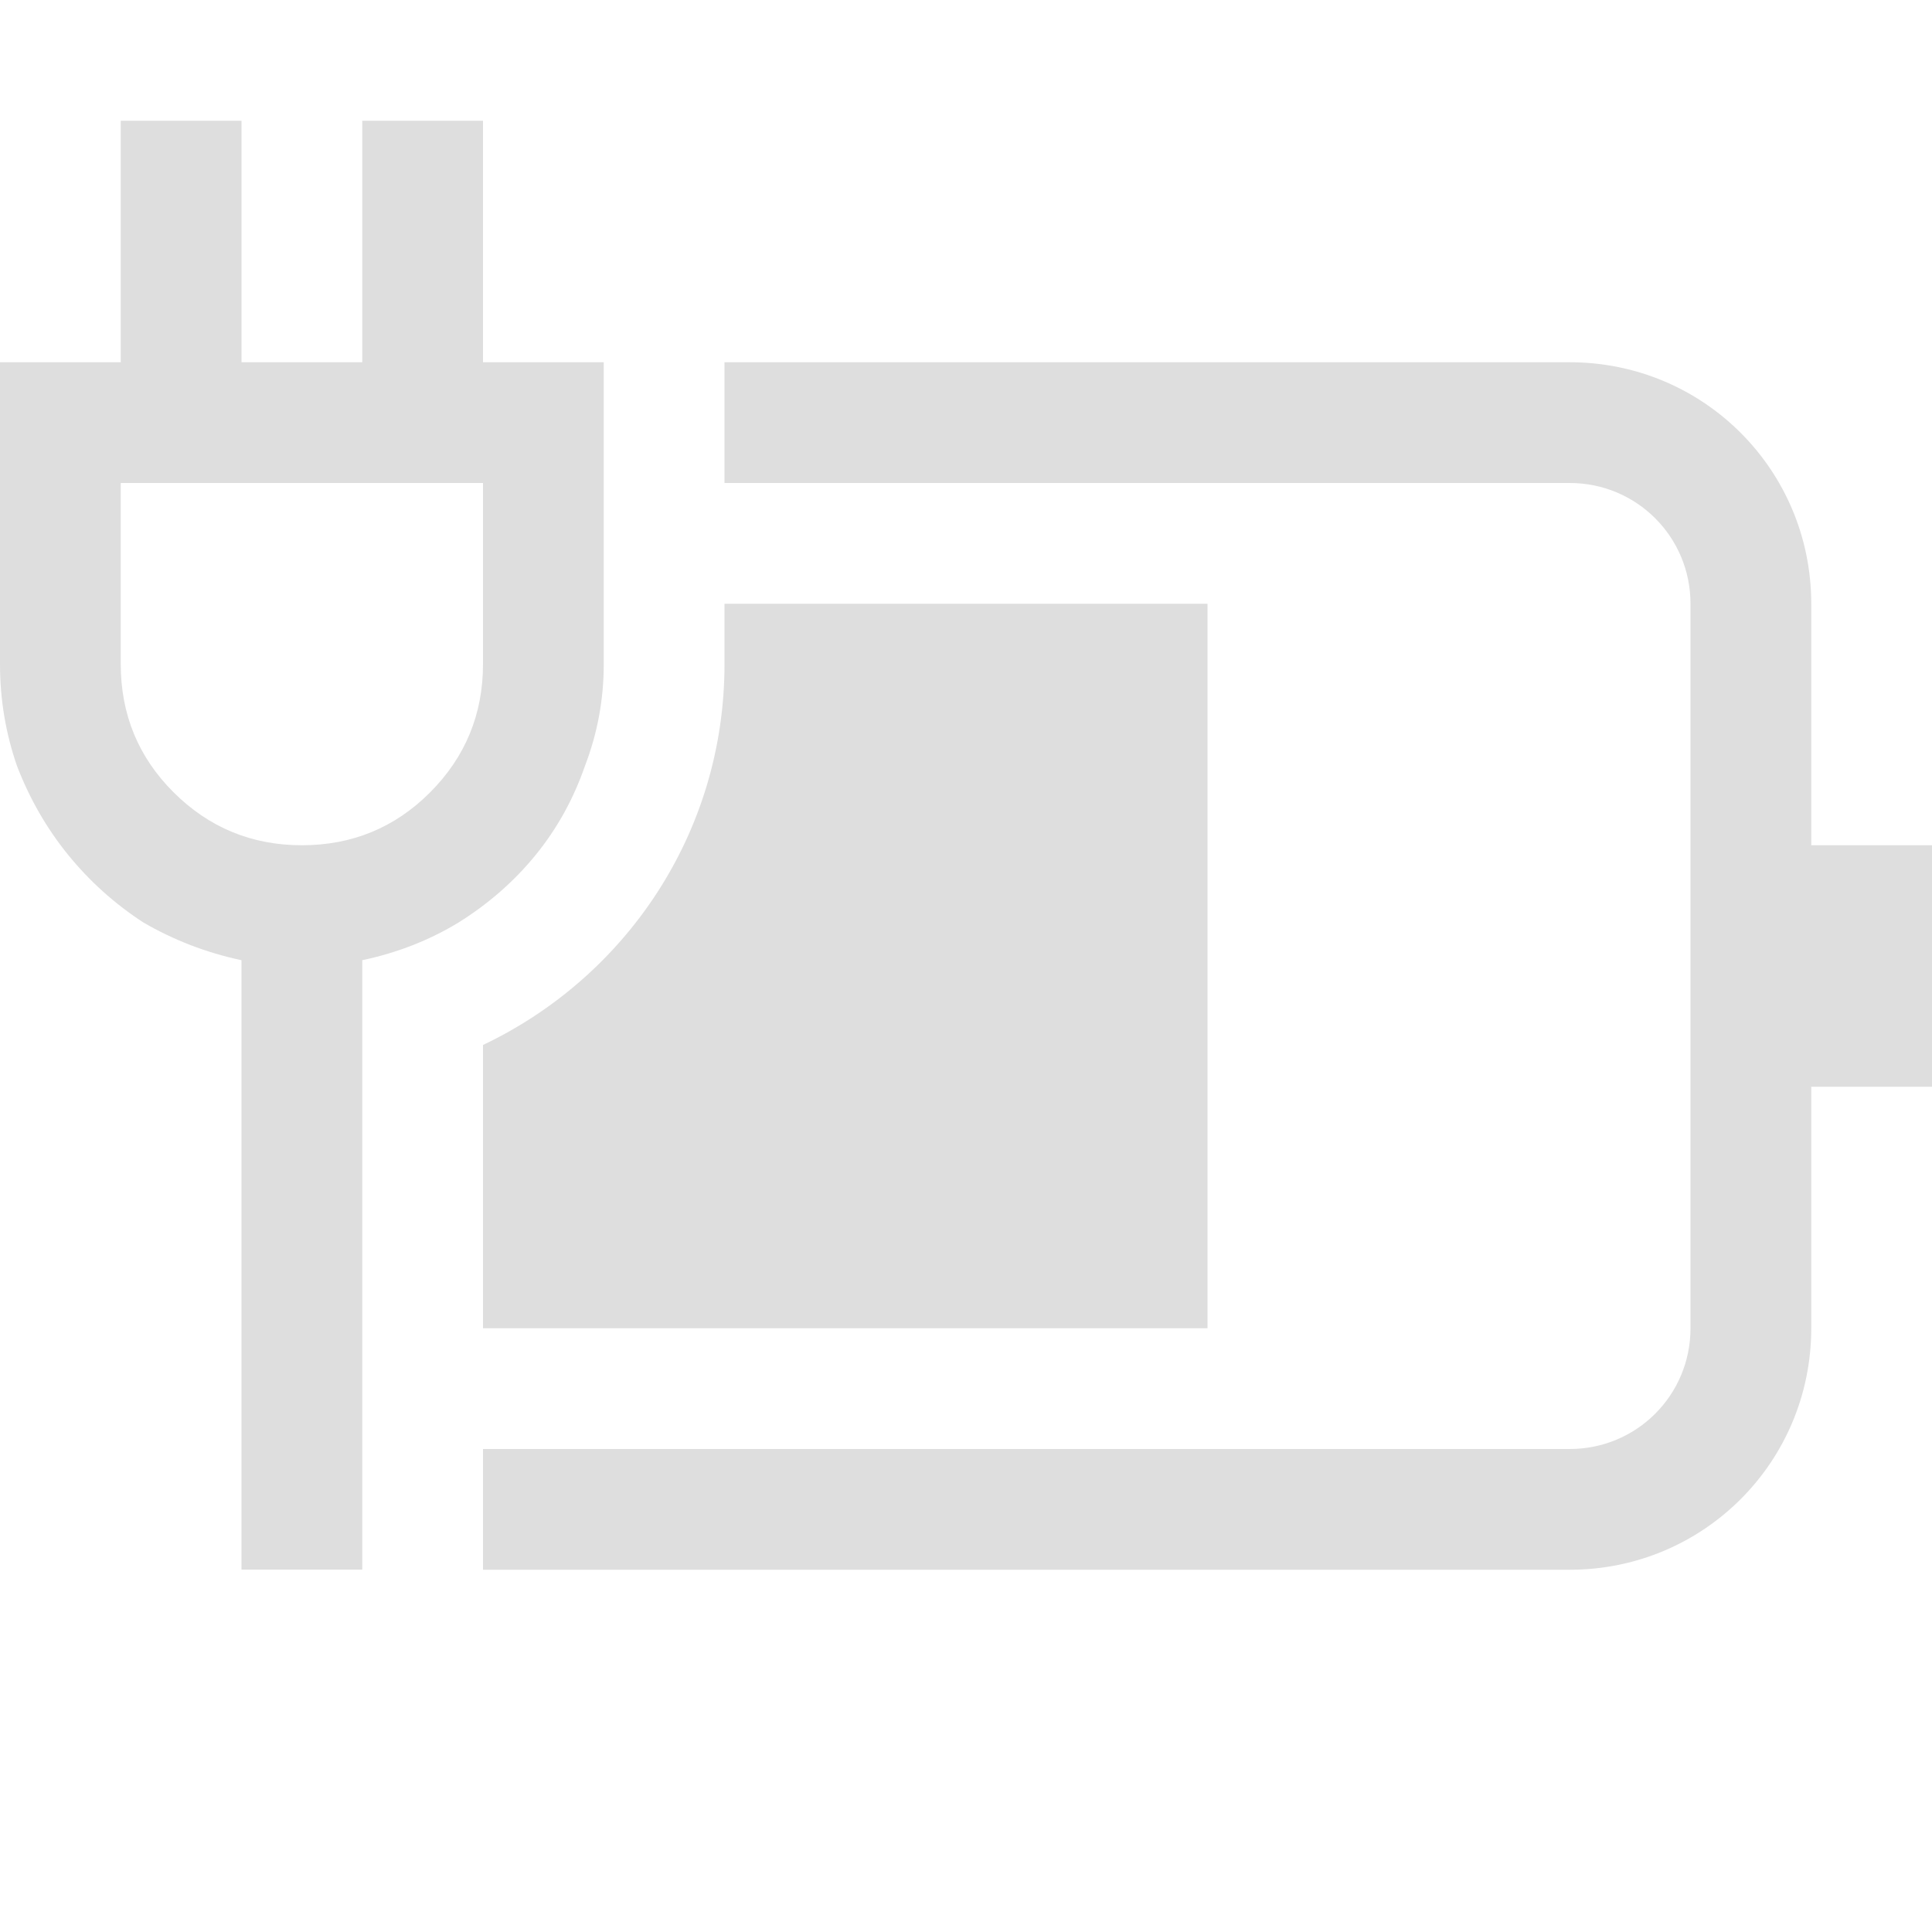
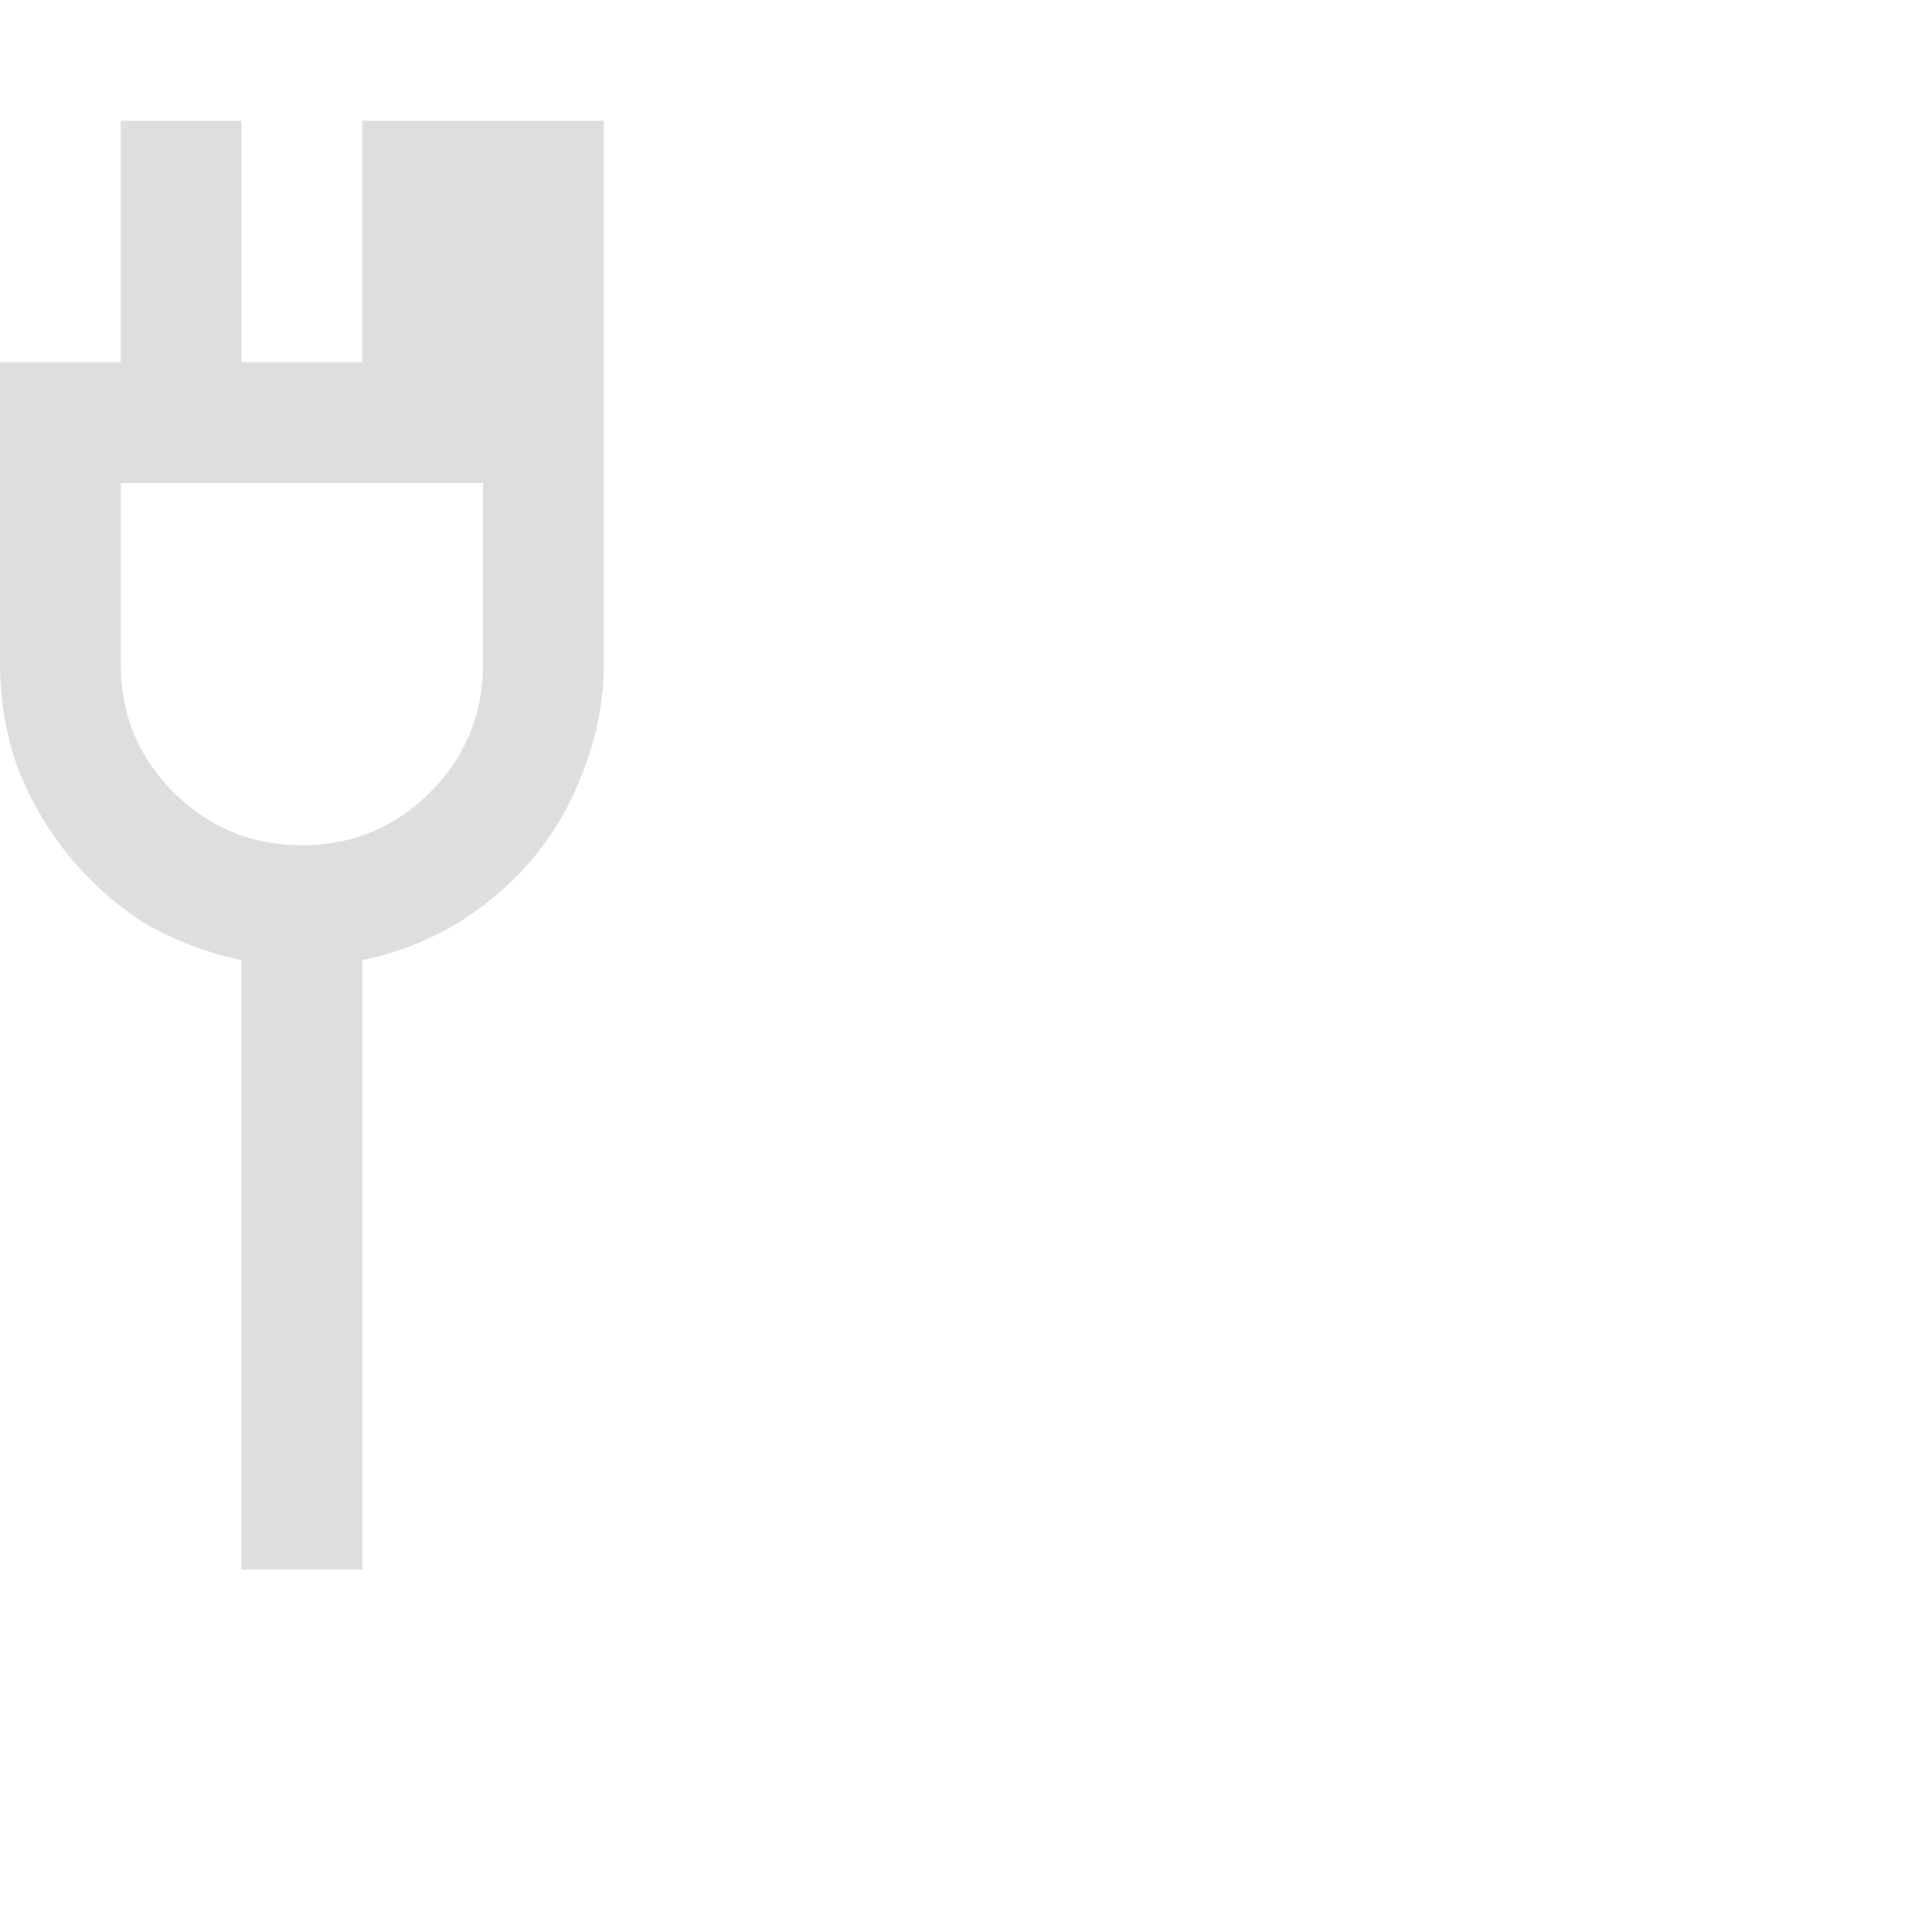
<svg xmlns="http://www.w3.org/2000/svg" width="16" height="16" version="1.1">
-   <path d="m6 3v1h7c0.554 0 1 0.446 1 1v6c0 0.554-0.446 1-1 1h-9v1h9c1.108 0 2-0.892 2-2v-2h1v-2h-1v-2c0-1.108-0.892-2-2-2z" fill="#dedede" stroke-linecap="round" stroke-linejoin="round" stroke-width="1.5" style="paint-order:stroke fill markers" />
-   <path d="m6 5v0.5c0 1.399-0.819 2.593-2 3.154v2.346h6v-6z" fill="#dedede" stroke-linecap="round" stroke-linejoin="round" stroke-width="1.5" style="paint-order:stroke fill markers" />
  <g transform="translate(-.07)" fill="#dedede" stroke-linecap="round" stroke-linejoin="round" stroke-width="4" style="paint-order:stroke fill markers" aria-label="">
-     <path d="m5.07 5.5c0 0.292-0.052 0.573-0.156 0.844-0.094 0.271-0.229 0.516-0.406 0.734s-0.391 0.406-0.641 0.562c-0.24 0.146-0.505 0.25-0.797 0.312v5.047h-1v-5.047c-0.292-0.062-0.562-0.167-0.812-0.312-0.24-0.156-0.448-0.344-0.625-0.562s-0.318-0.464-0.422-0.734c-0.094-0.271-0.141-0.552-0.141-0.844v-2.5h1v-2h1v2h1v-2h1v2h1zm-4 0c0 0.417 0.146 0.771 0.438 1.062s0.646 0.438 1.062 0.438 0.771-0.146 1.062-0.438 0.438-0.646 0.438-1.062v-1.5h-3z" fill="#dedede" stroke-width="4" />
+     <path d="m5.07 5.5c0 0.292-0.052 0.573-0.156 0.844-0.094 0.271-0.229 0.516-0.406 0.734s-0.391 0.406-0.641 0.562c-0.24 0.146-0.505 0.25-0.797 0.312v5.047h-1v-5.047c-0.292-0.062-0.562-0.167-0.812-0.312-0.24-0.156-0.448-0.344-0.625-0.562s-0.318-0.464-0.422-0.734c-0.094-0.271-0.141-0.552-0.141-0.844v-2.5h1v-2h1v2h1v-2h1h1zm-4 0c0 0.417 0.146 0.771 0.438 1.062s0.646 0.438 1.062 0.438 0.771-0.146 1.062-0.438 0.438-0.646 0.438-1.062v-1.5h-3z" fill="#dedede" stroke-width="4" />
  </g>
</svg>